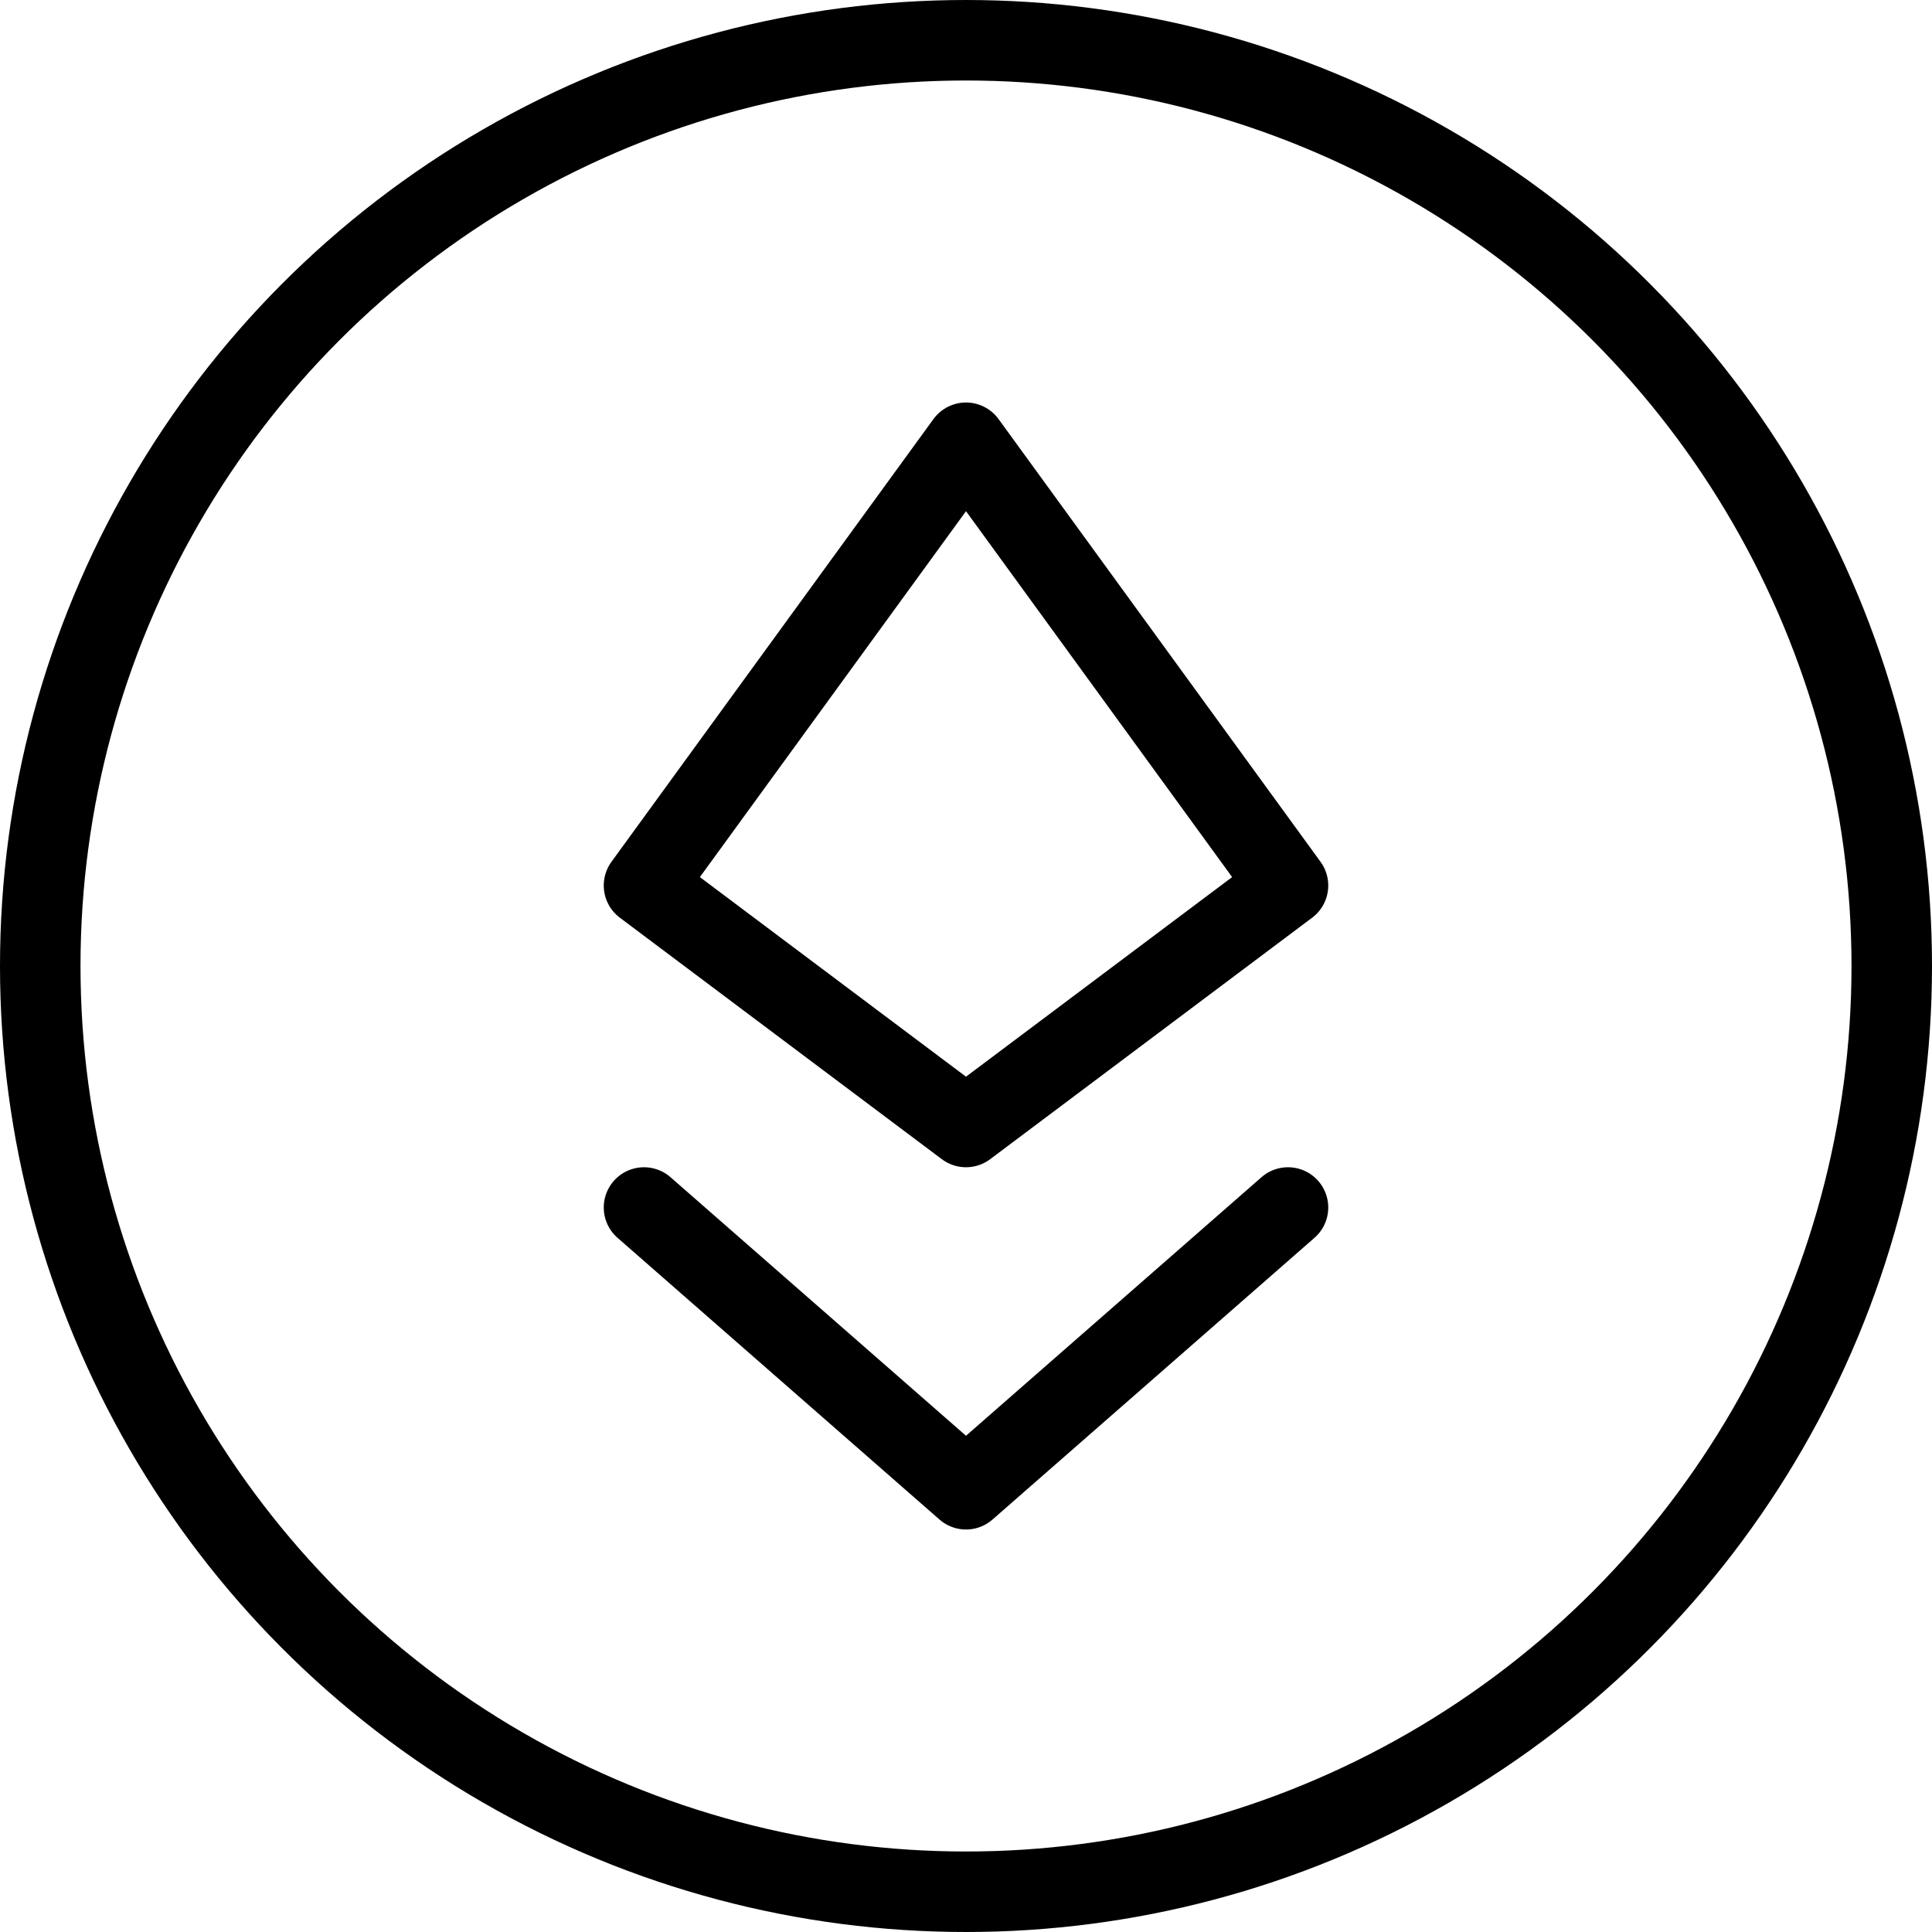
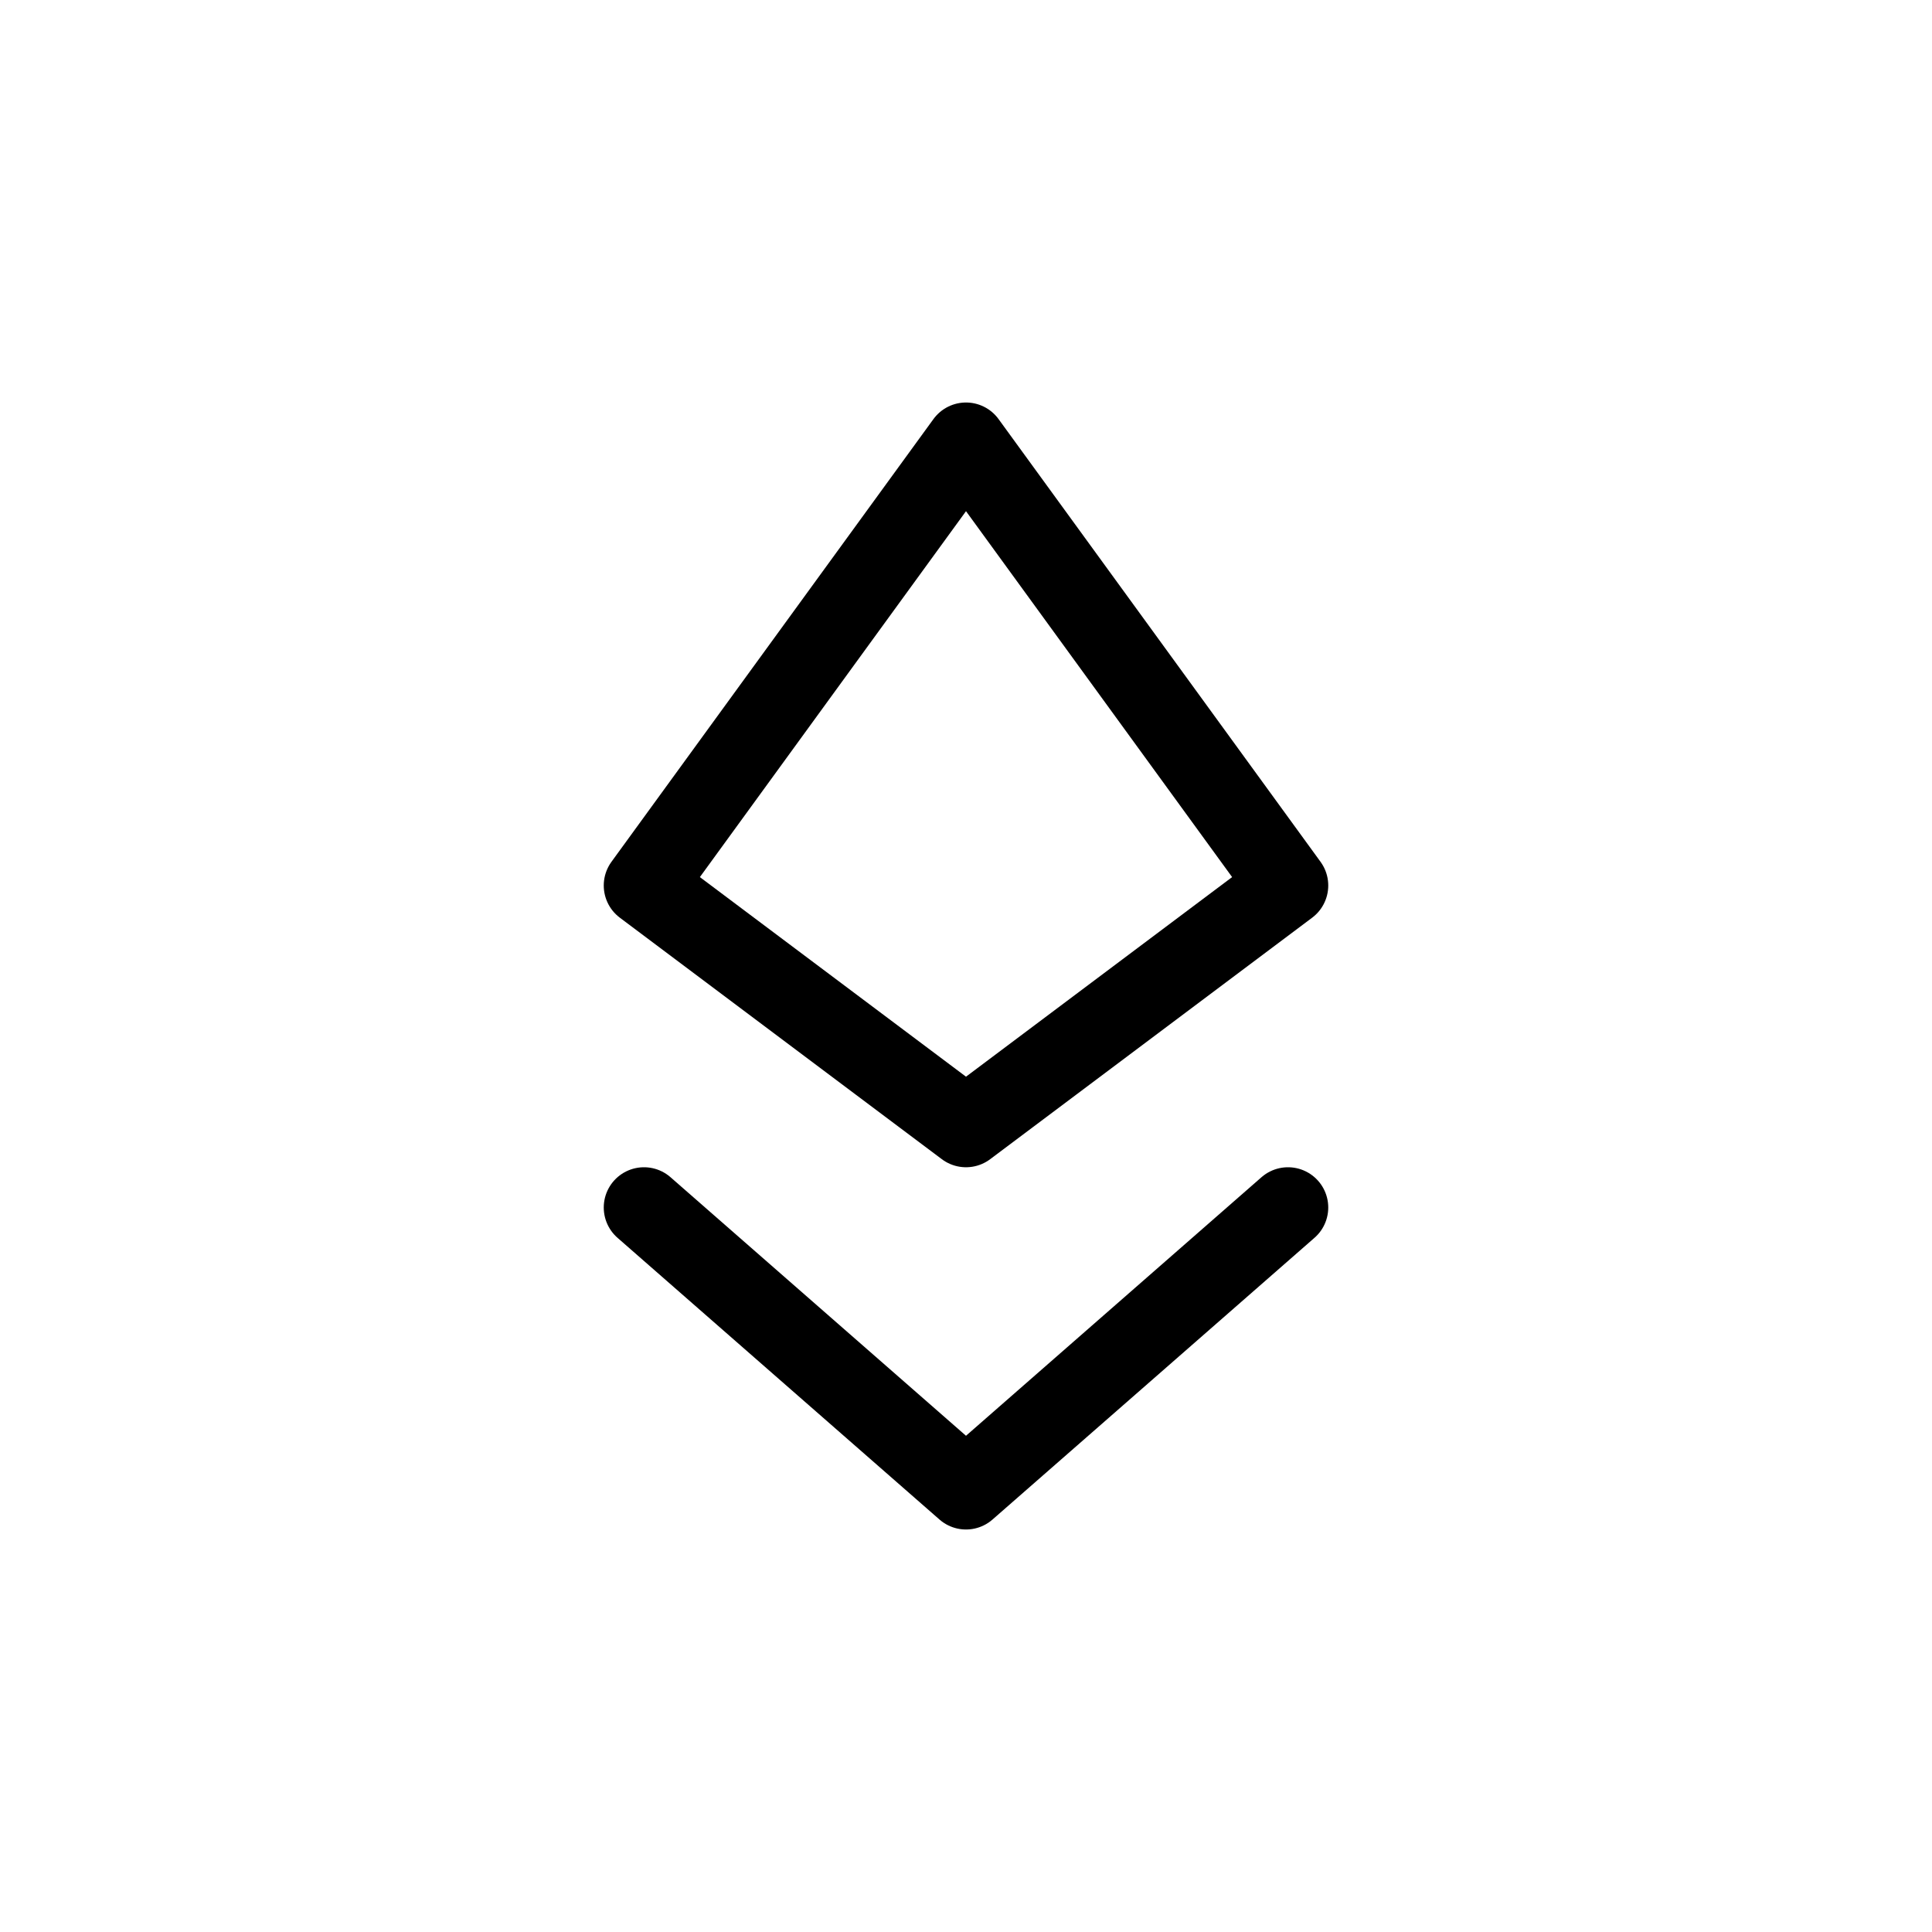
<svg xmlns="http://www.w3.org/2000/svg" viewBox="0 0 24 24">
  <g transform="matrix(1,0,0,1,0,0)">
    <defs>
      <style>.a{fill:none;stroke:#000000;stroke-linecap:round;stroke-linejoin:round;}</style>
    </defs>
-     <circle class="a" cx="12" cy="12" r="11.5" />
    <polygon class="a" points="12 5.5 16 11 12 14 8 11 12 5.5" />
    <polyline class="a" points="16 15 12 18.5 8 15" />
  </g>
</svg>